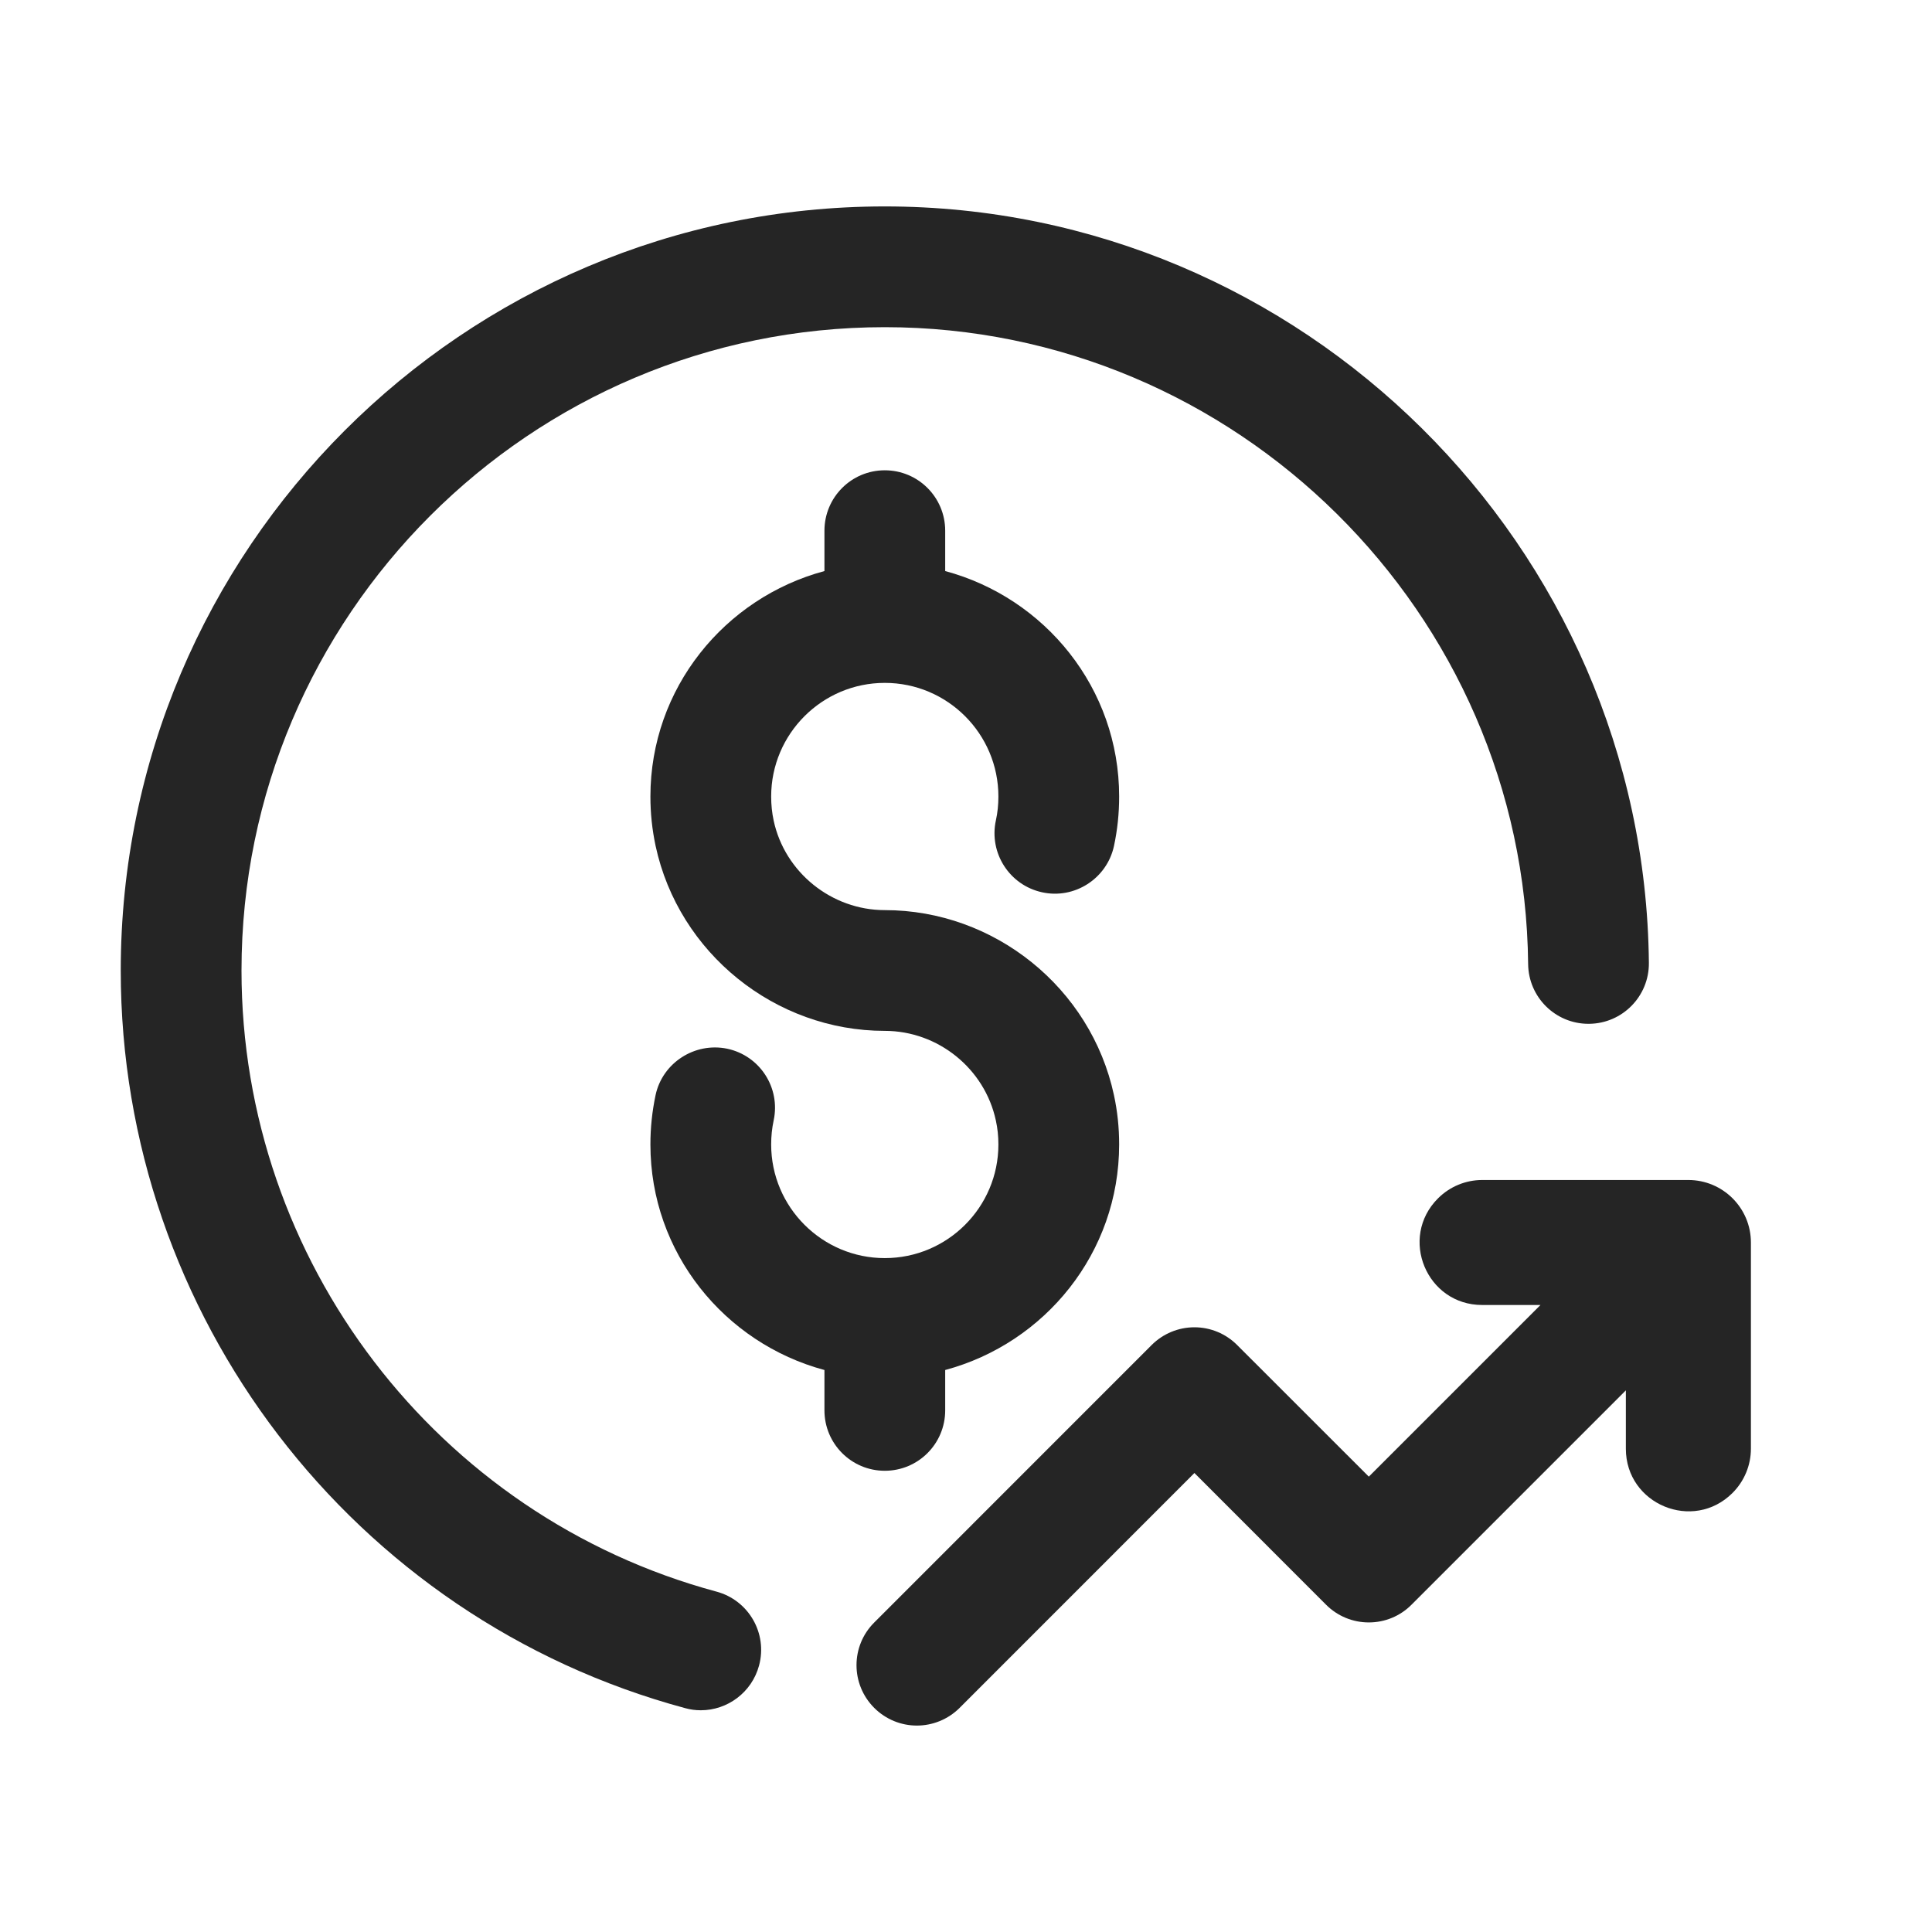
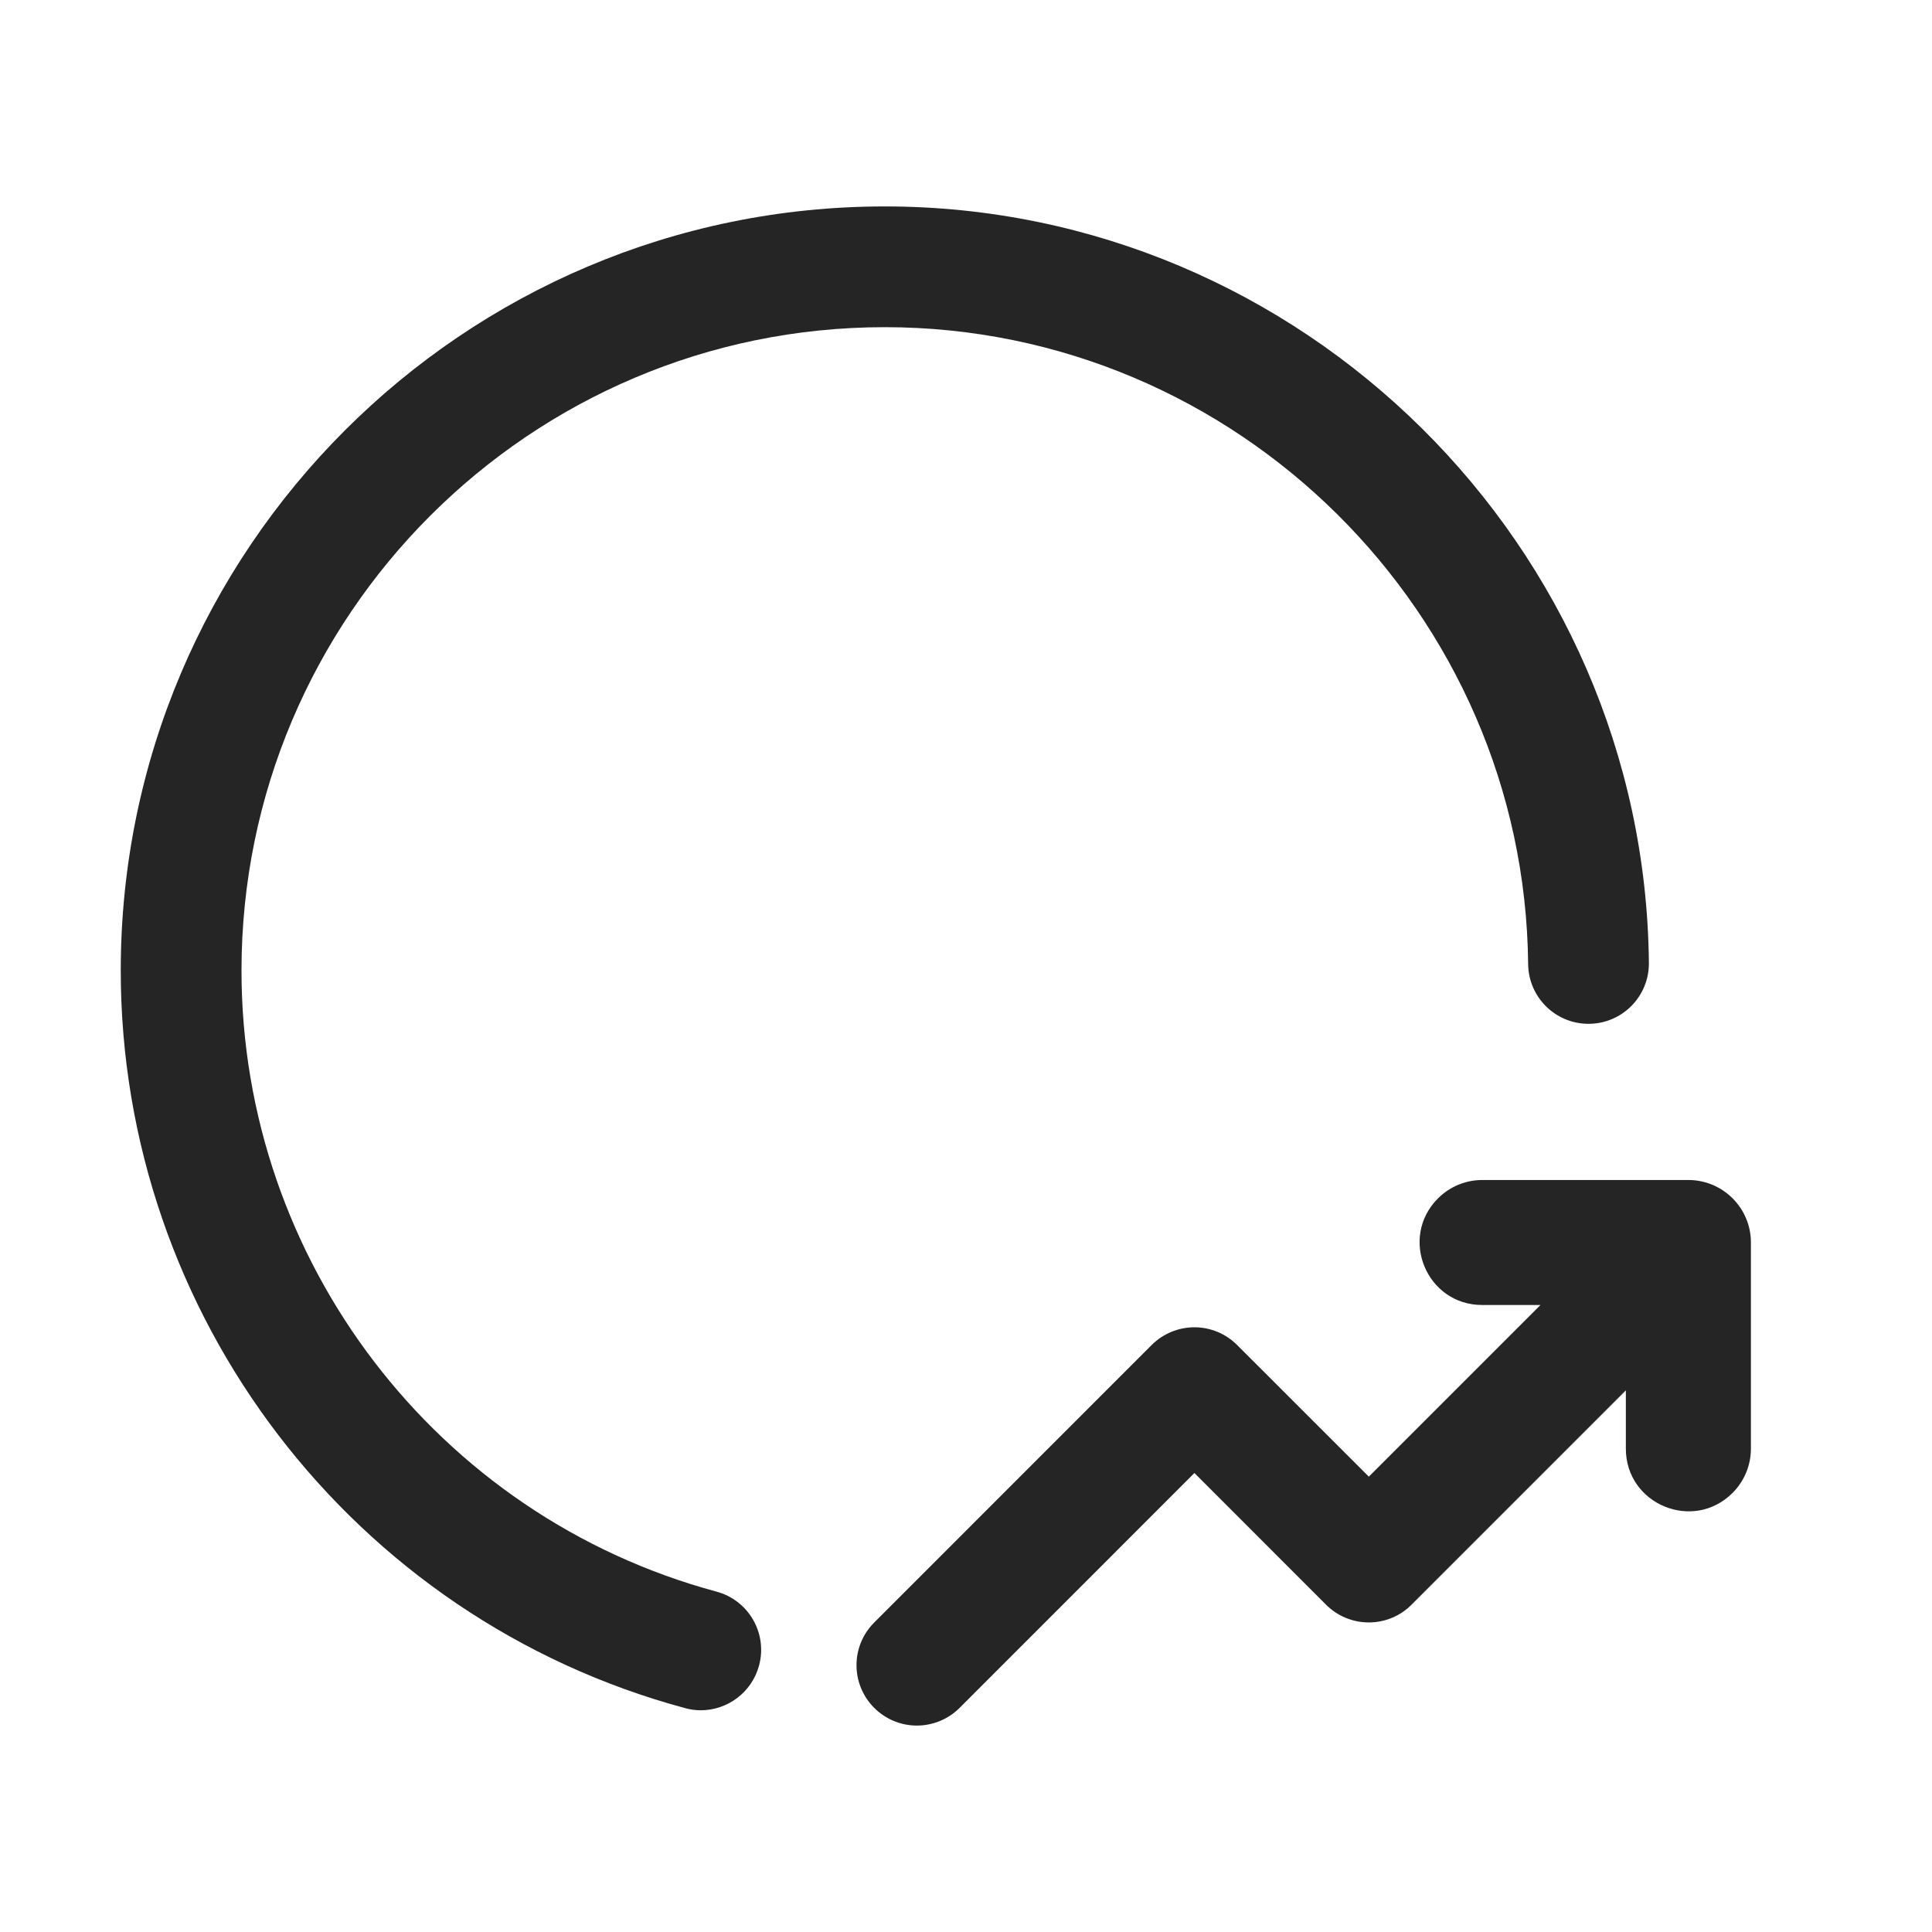
<svg xmlns="http://www.w3.org/2000/svg" width="26" height="26" viewBox="0 0 26 26" fill="none">
  <path d="M9.219 22.987C9.29 23.007 9.36 23.016 9.431 23.016C9.789 23.016 10.117 22.777 10.215 22.414C10.332 21.981 10.075 21.535 9.641 21.419C5.879 20.404 3.25 16.967 3.25 13.061C3.25 8.287 7.134 4.403 11.907 4.403C16.635 4.403 20.519 8.248 20.565 12.974C20.57 13.42 20.932 13.778 21.377 13.778H21.385C21.834 13.774 22.194 13.407 22.19 12.958C22.135 7.345 17.522 2.778 11.907 2.778C6.237 2.778 1.625 7.391 1.625 13.061C1.625 17.701 4.748 21.782 9.219 22.987Z" fill="#252525" />
-   <path d="M11.907 19.793C12.357 19.793 12.72 19.429 12.72 18.98V18.437C14.064 18.076 15.061 16.859 15.061 15.402C15.061 15.173 15.038 14.955 14.991 14.737C14.681 13.295 13.384 12.248 11.907 12.248C11.192 12.248 10.562 11.741 10.412 11.045C10.389 10.938 10.378 10.831 10.378 10.719C10.378 9.876 11.064 9.19 11.907 9.19C12.751 9.19 13.436 9.876 13.436 10.719C13.436 10.831 13.425 10.937 13.402 11.041C13.307 11.48 13.586 11.913 14.024 12.008C14.46 12.104 14.895 11.825 14.991 11.387C15.038 11.167 15.061 10.949 15.061 10.719C15.061 9.263 14.064 8.046 12.72 7.685V7.142C12.72 6.693 12.357 6.329 11.907 6.329C11.458 6.329 11.095 6.693 11.095 7.142V7.685C9.751 8.046 8.753 9.263 8.753 10.719C8.753 10.946 8.776 11.163 8.823 11.385C9.134 12.827 10.432 13.873 11.907 13.873C12.623 13.873 13.252 14.38 13.402 15.08C13.425 15.185 13.436 15.29 13.436 15.402C13.436 16.245 12.751 16.931 11.907 16.931C11.064 16.931 10.378 16.245 10.378 15.402C10.378 15.29 10.389 15.184 10.412 15.076C10.505 14.637 10.225 14.206 9.786 14.113C9.351 14.023 8.915 14.301 8.822 14.739C8.776 14.959 8.753 15.176 8.753 15.402C8.753 16.859 9.751 18.076 11.095 18.437V18.98C11.095 19.429 11.458 19.793 11.907 19.793Z" fill="#252525" />
-   <path d="M16.648 18.1C16.496 17.948 16.29 17.862 16.074 17.862C15.858 17.862 15.652 17.948 15.499 18.1L11.765 21.835C11.447 22.152 11.447 22.666 11.765 22.984C11.923 23.142 12.131 23.222 12.339 23.222C12.547 23.222 12.755 23.142 12.914 22.984L16.074 19.823L17.846 21.596C17.999 21.749 18.205 21.834 18.421 21.834C18.637 21.834 18.843 21.749 18.995 21.596L21.88 18.711L21.88 19.496C21.88 20.245 22.786 20.621 23.316 20.091C23.474 19.933 23.563 19.719 23.563 19.496V16.721C23.563 16.257 23.186 15.88 22.721 15.88H19.947C19.724 15.88 19.51 15.969 19.352 16.127C18.822 16.657 19.198 17.563 19.947 17.562L20.731 17.562L18.421 19.872L16.648 18.1Z" fill="#252525" />
+   <path d="M16.648 18.1C16.496 17.948 16.29 17.862 16.074 17.862C15.858 17.862 15.652 17.948 15.499 18.1L11.765 21.835C11.447 22.152 11.447 22.666 11.765 22.984C11.923 23.142 12.131 23.222 12.339 23.222C12.547 23.222 12.755 23.142 12.914 22.984L16.074 19.823L17.846 21.596C17.999 21.749 18.205 21.834 18.421 21.834C18.637 21.834 18.843 21.749 18.995 21.596L21.88 18.711L21.88 19.496C21.88 20.245 22.786 20.621 23.316 20.091C23.474 19.933 23.563 19.719 23.563 19.496V16.721C23.563 16.257 23.186 15.88 22.721 15.88H19.947C19.724 15.88 19.51 15.969 19.352 16.127C18.822 16.657 19.198 17.563 19.947 17.562L20.731 17.562L18.421 19.872L16.648 18.1" fill="#252525" />
</svg>